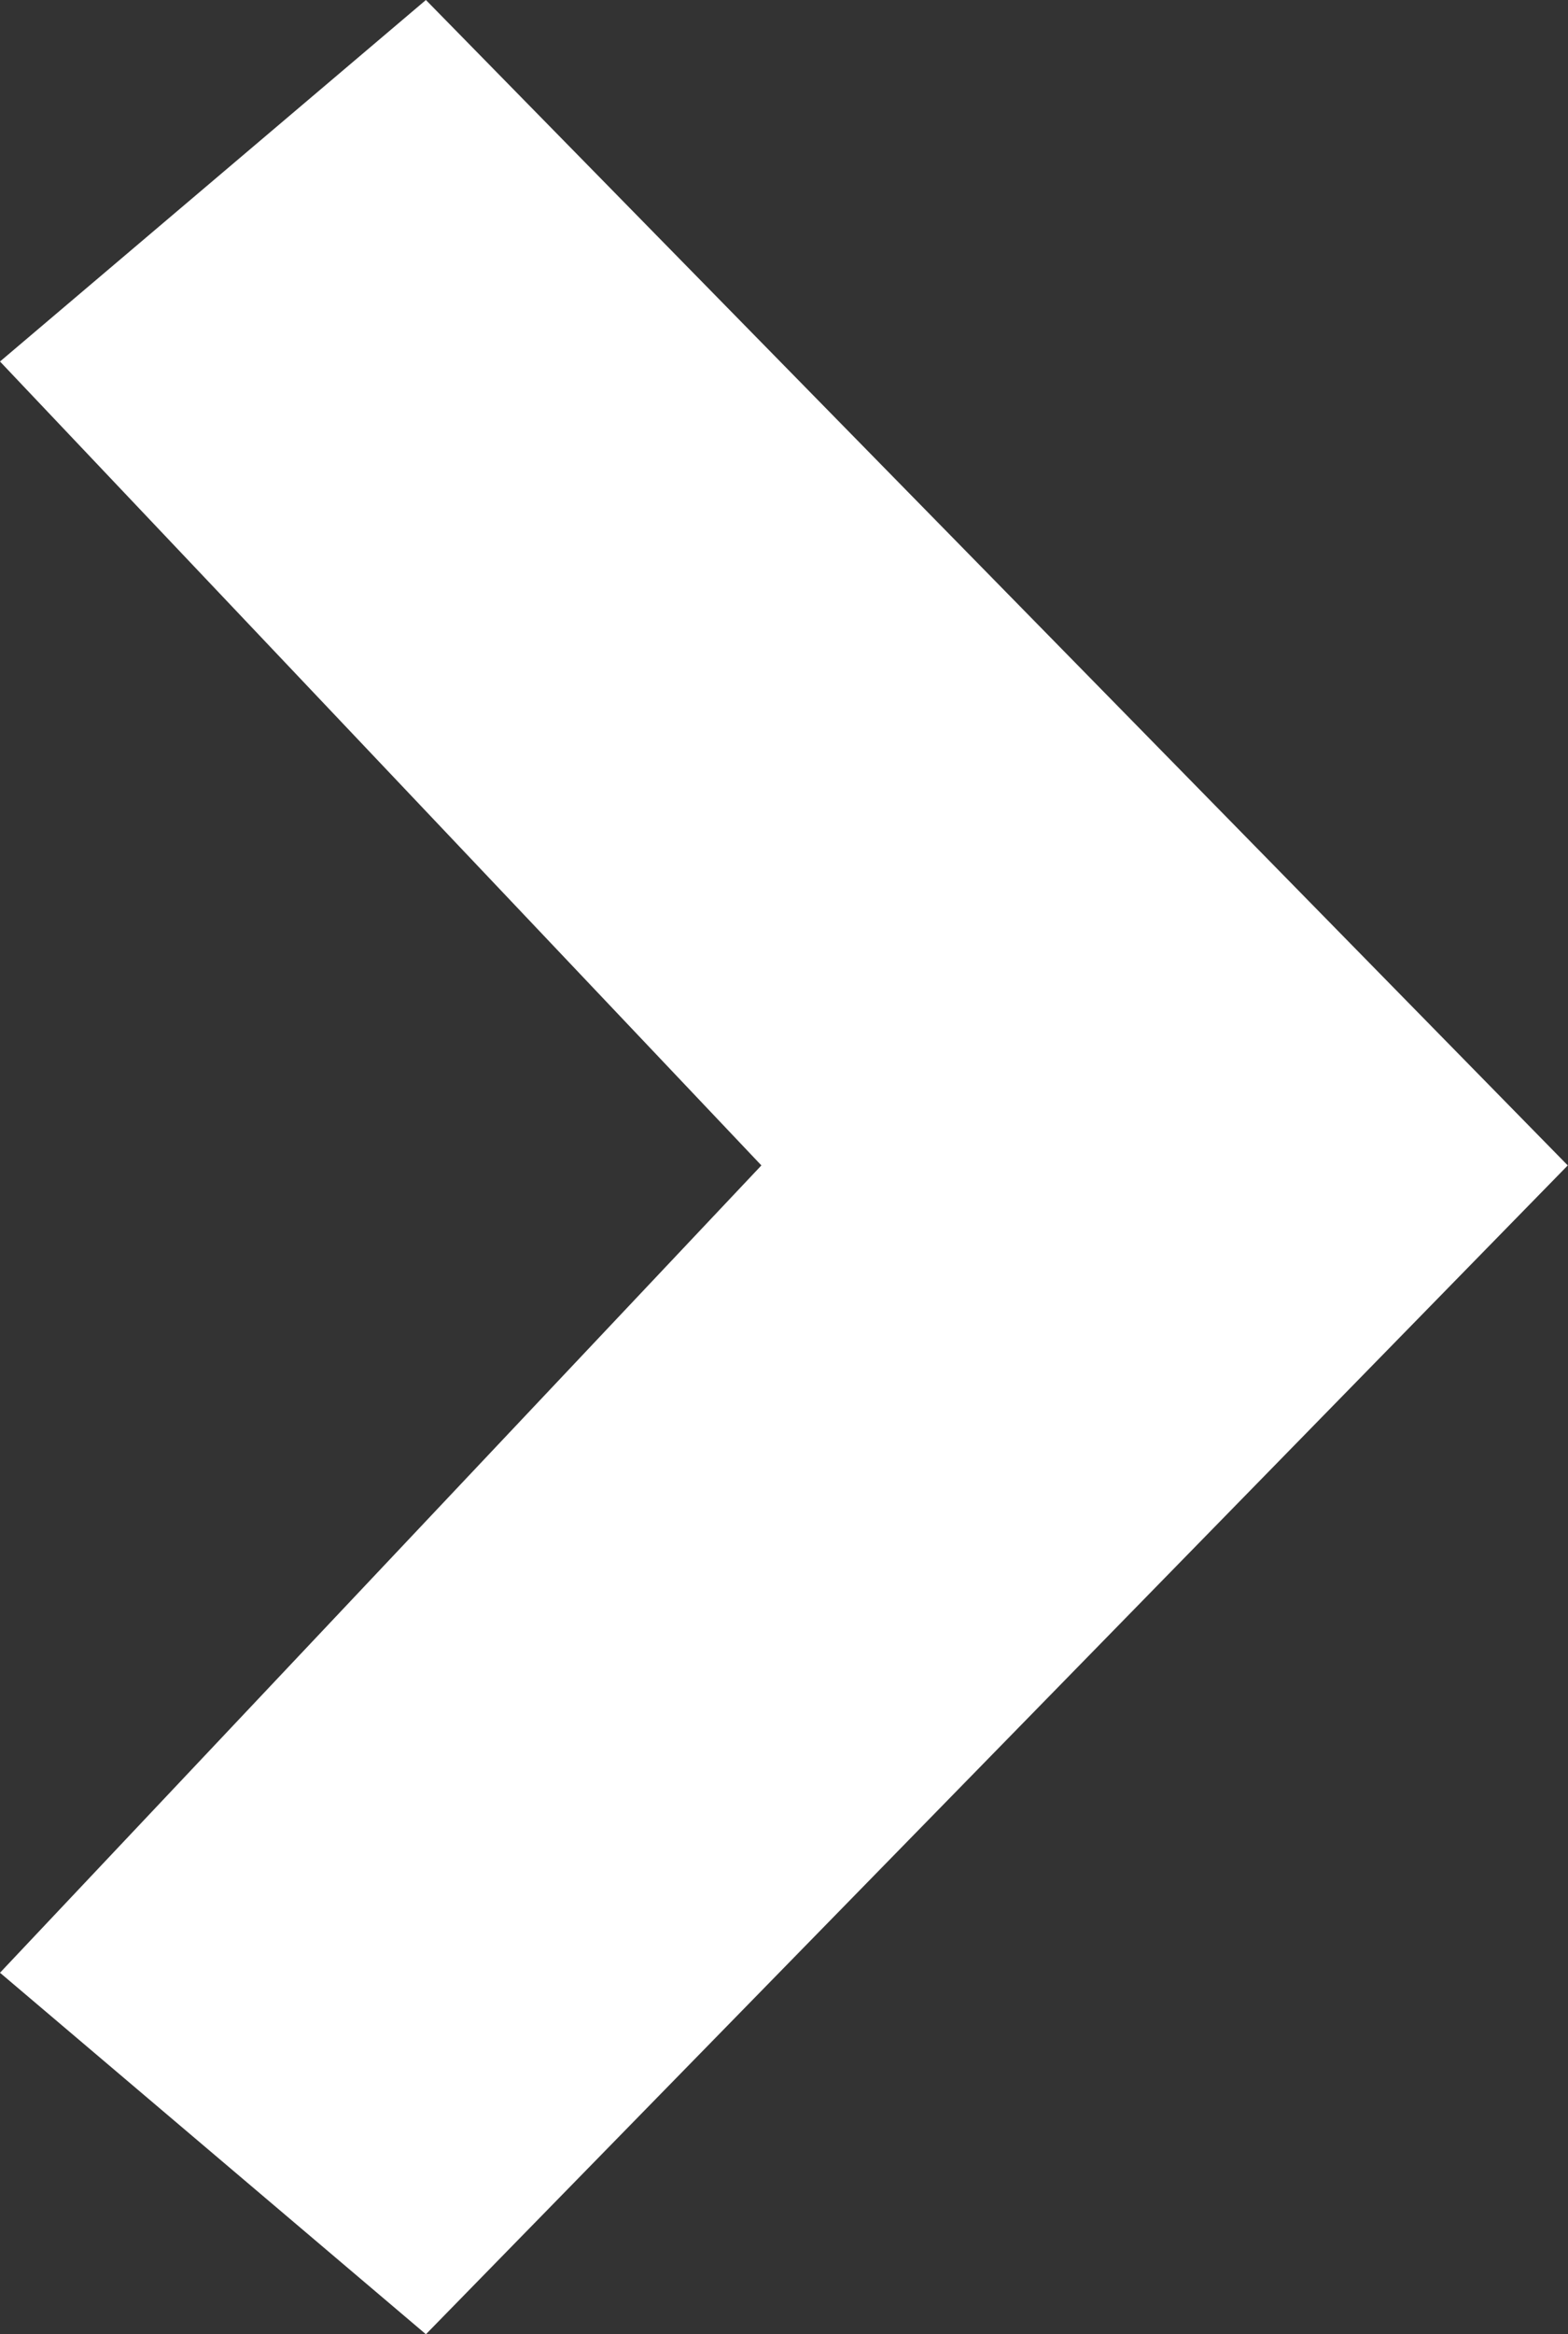
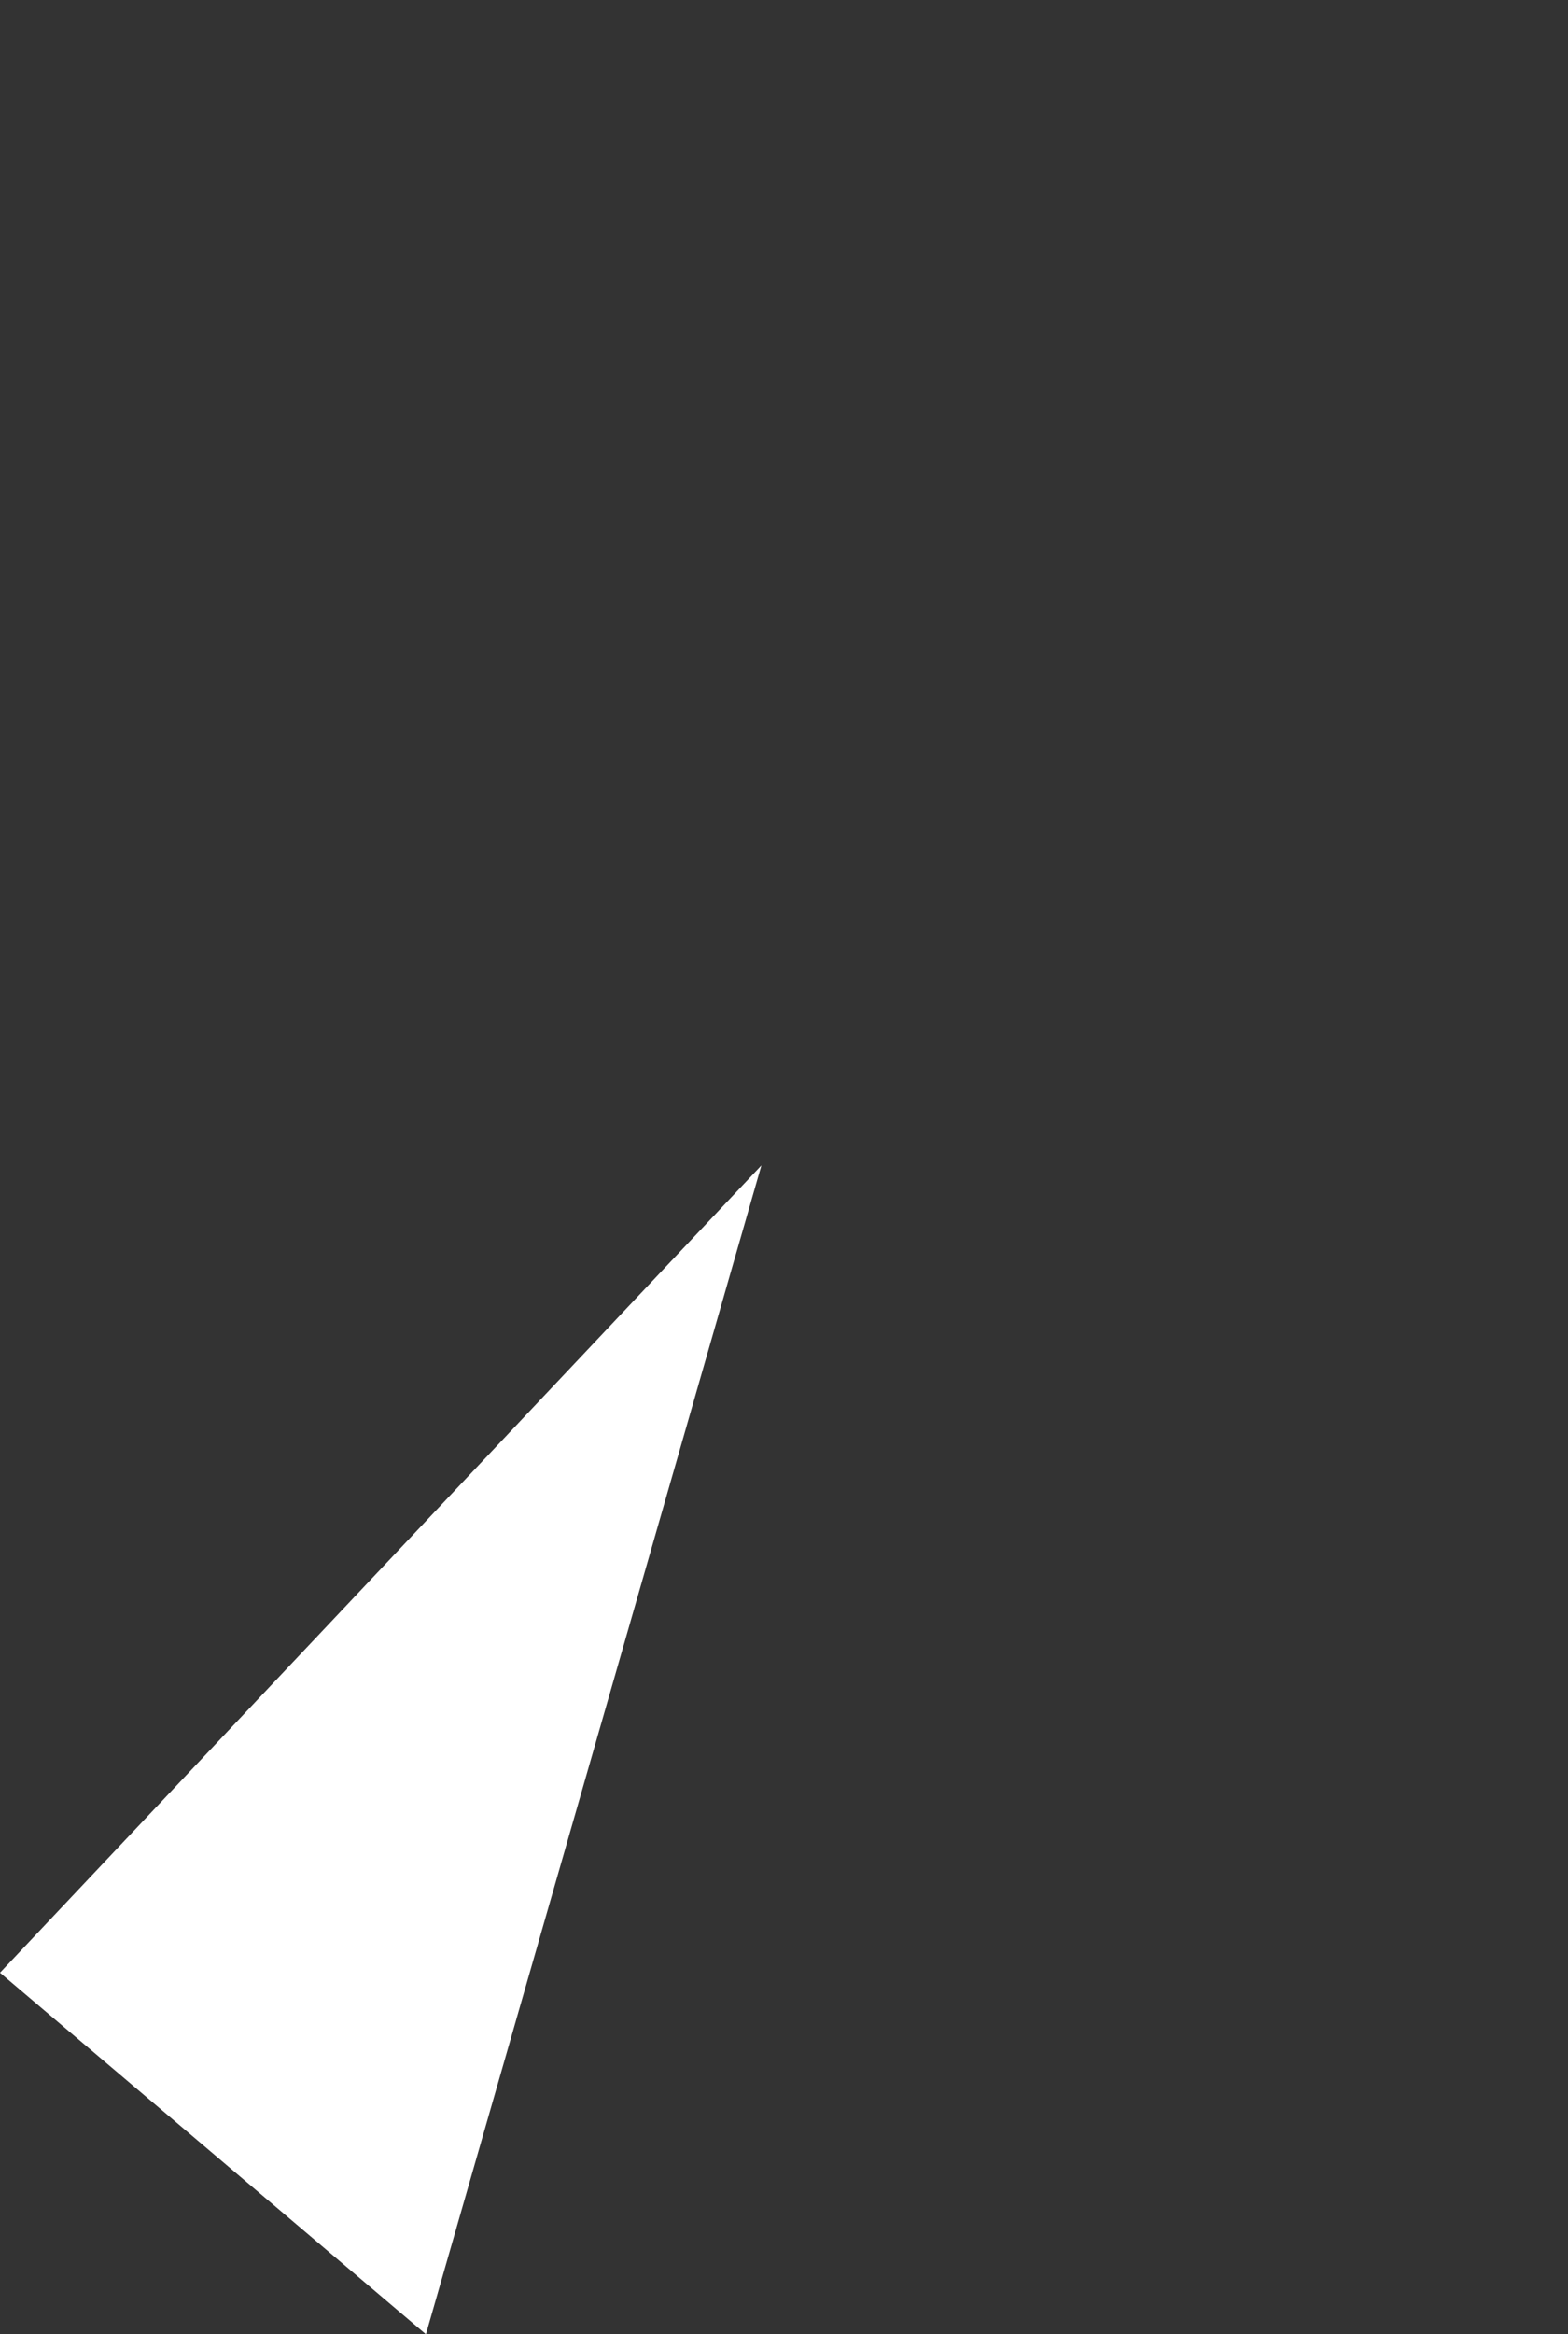
<svg xmlns="http://www.w3.org/2000/svg" width="6.866" height="10.215" viewBox="0 0 6.866 10.215">
  <rect x="0" y="0" width="6.866" height="10.215" fill="#333333" stroke="none" />
  <defs>
    <style>.a{fill:#ffffff;fill-rule:evenodd;}</style>
  </defs>
-   <path class="a" d="M23.256,1.582,21.391,0l-5,5.115,5,5.1,1.865-1.582L19.922,5.115Z" transform="translate(23.256 10.215) rotate(180)" />
+   <path class="a" d="M23.256,1.582,21.391,0L19.922,5.115Z" transform="translate(23.256 10.215) rotate(180)" />
</svg>